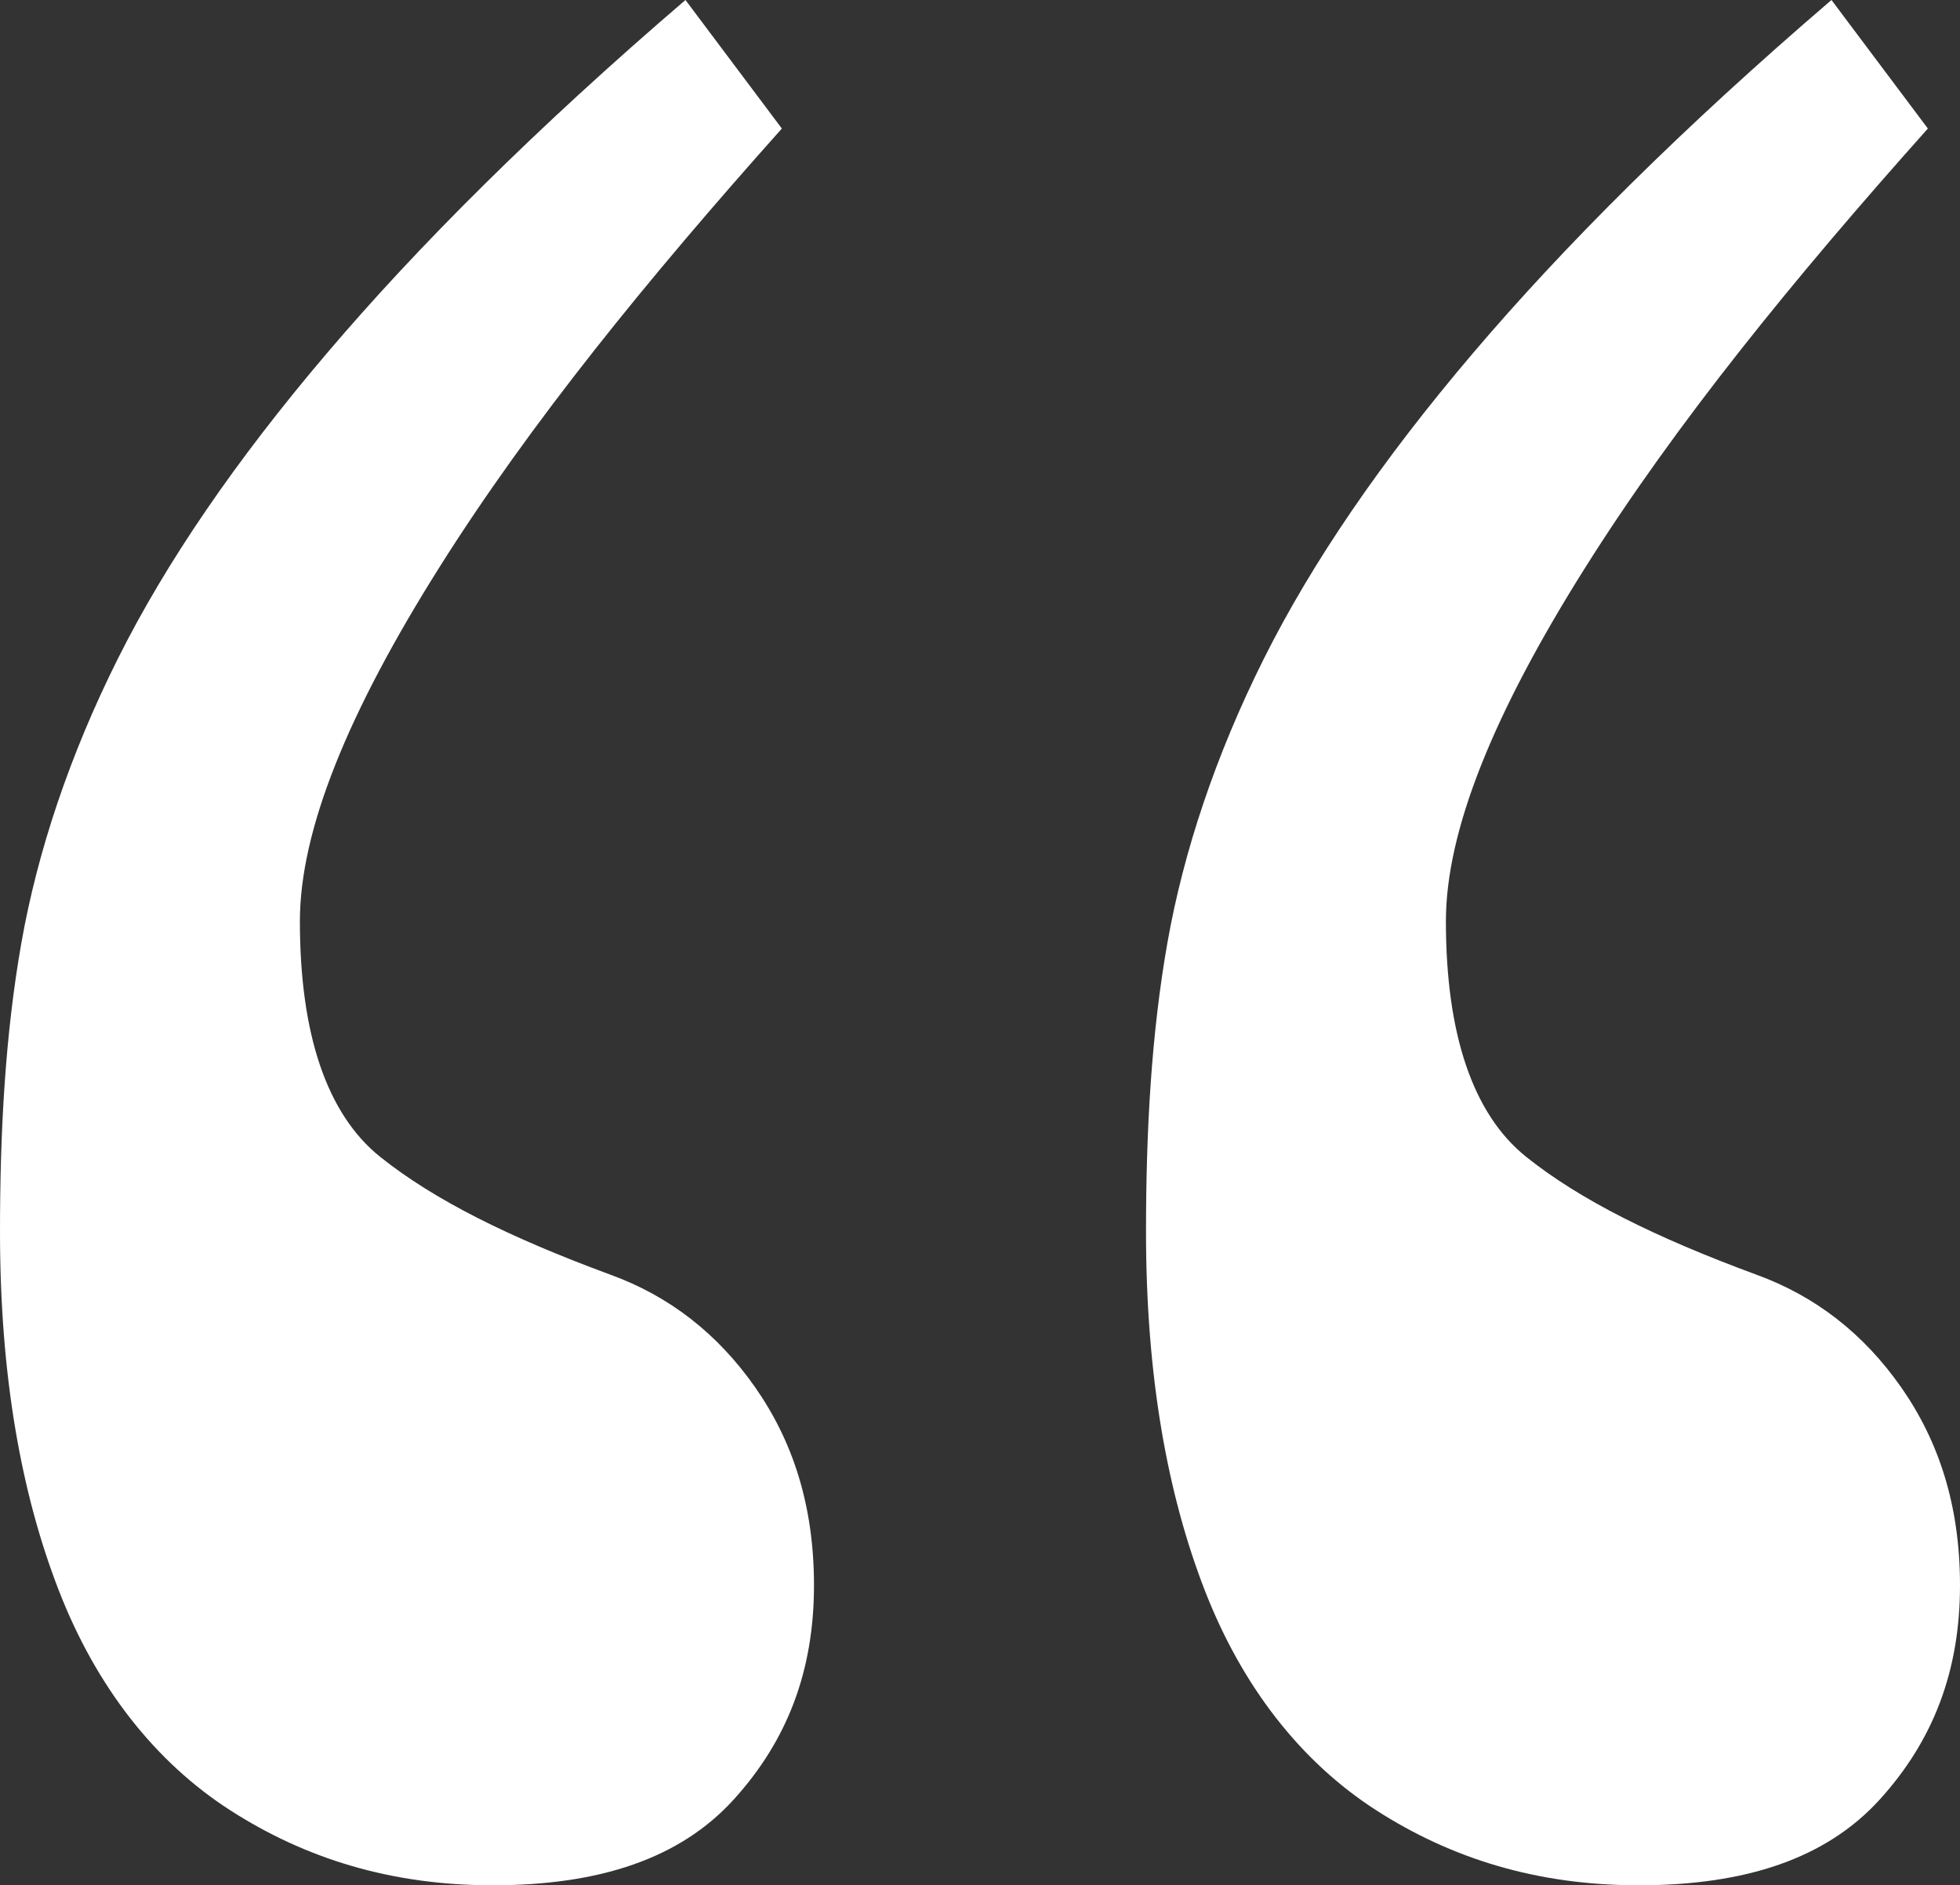
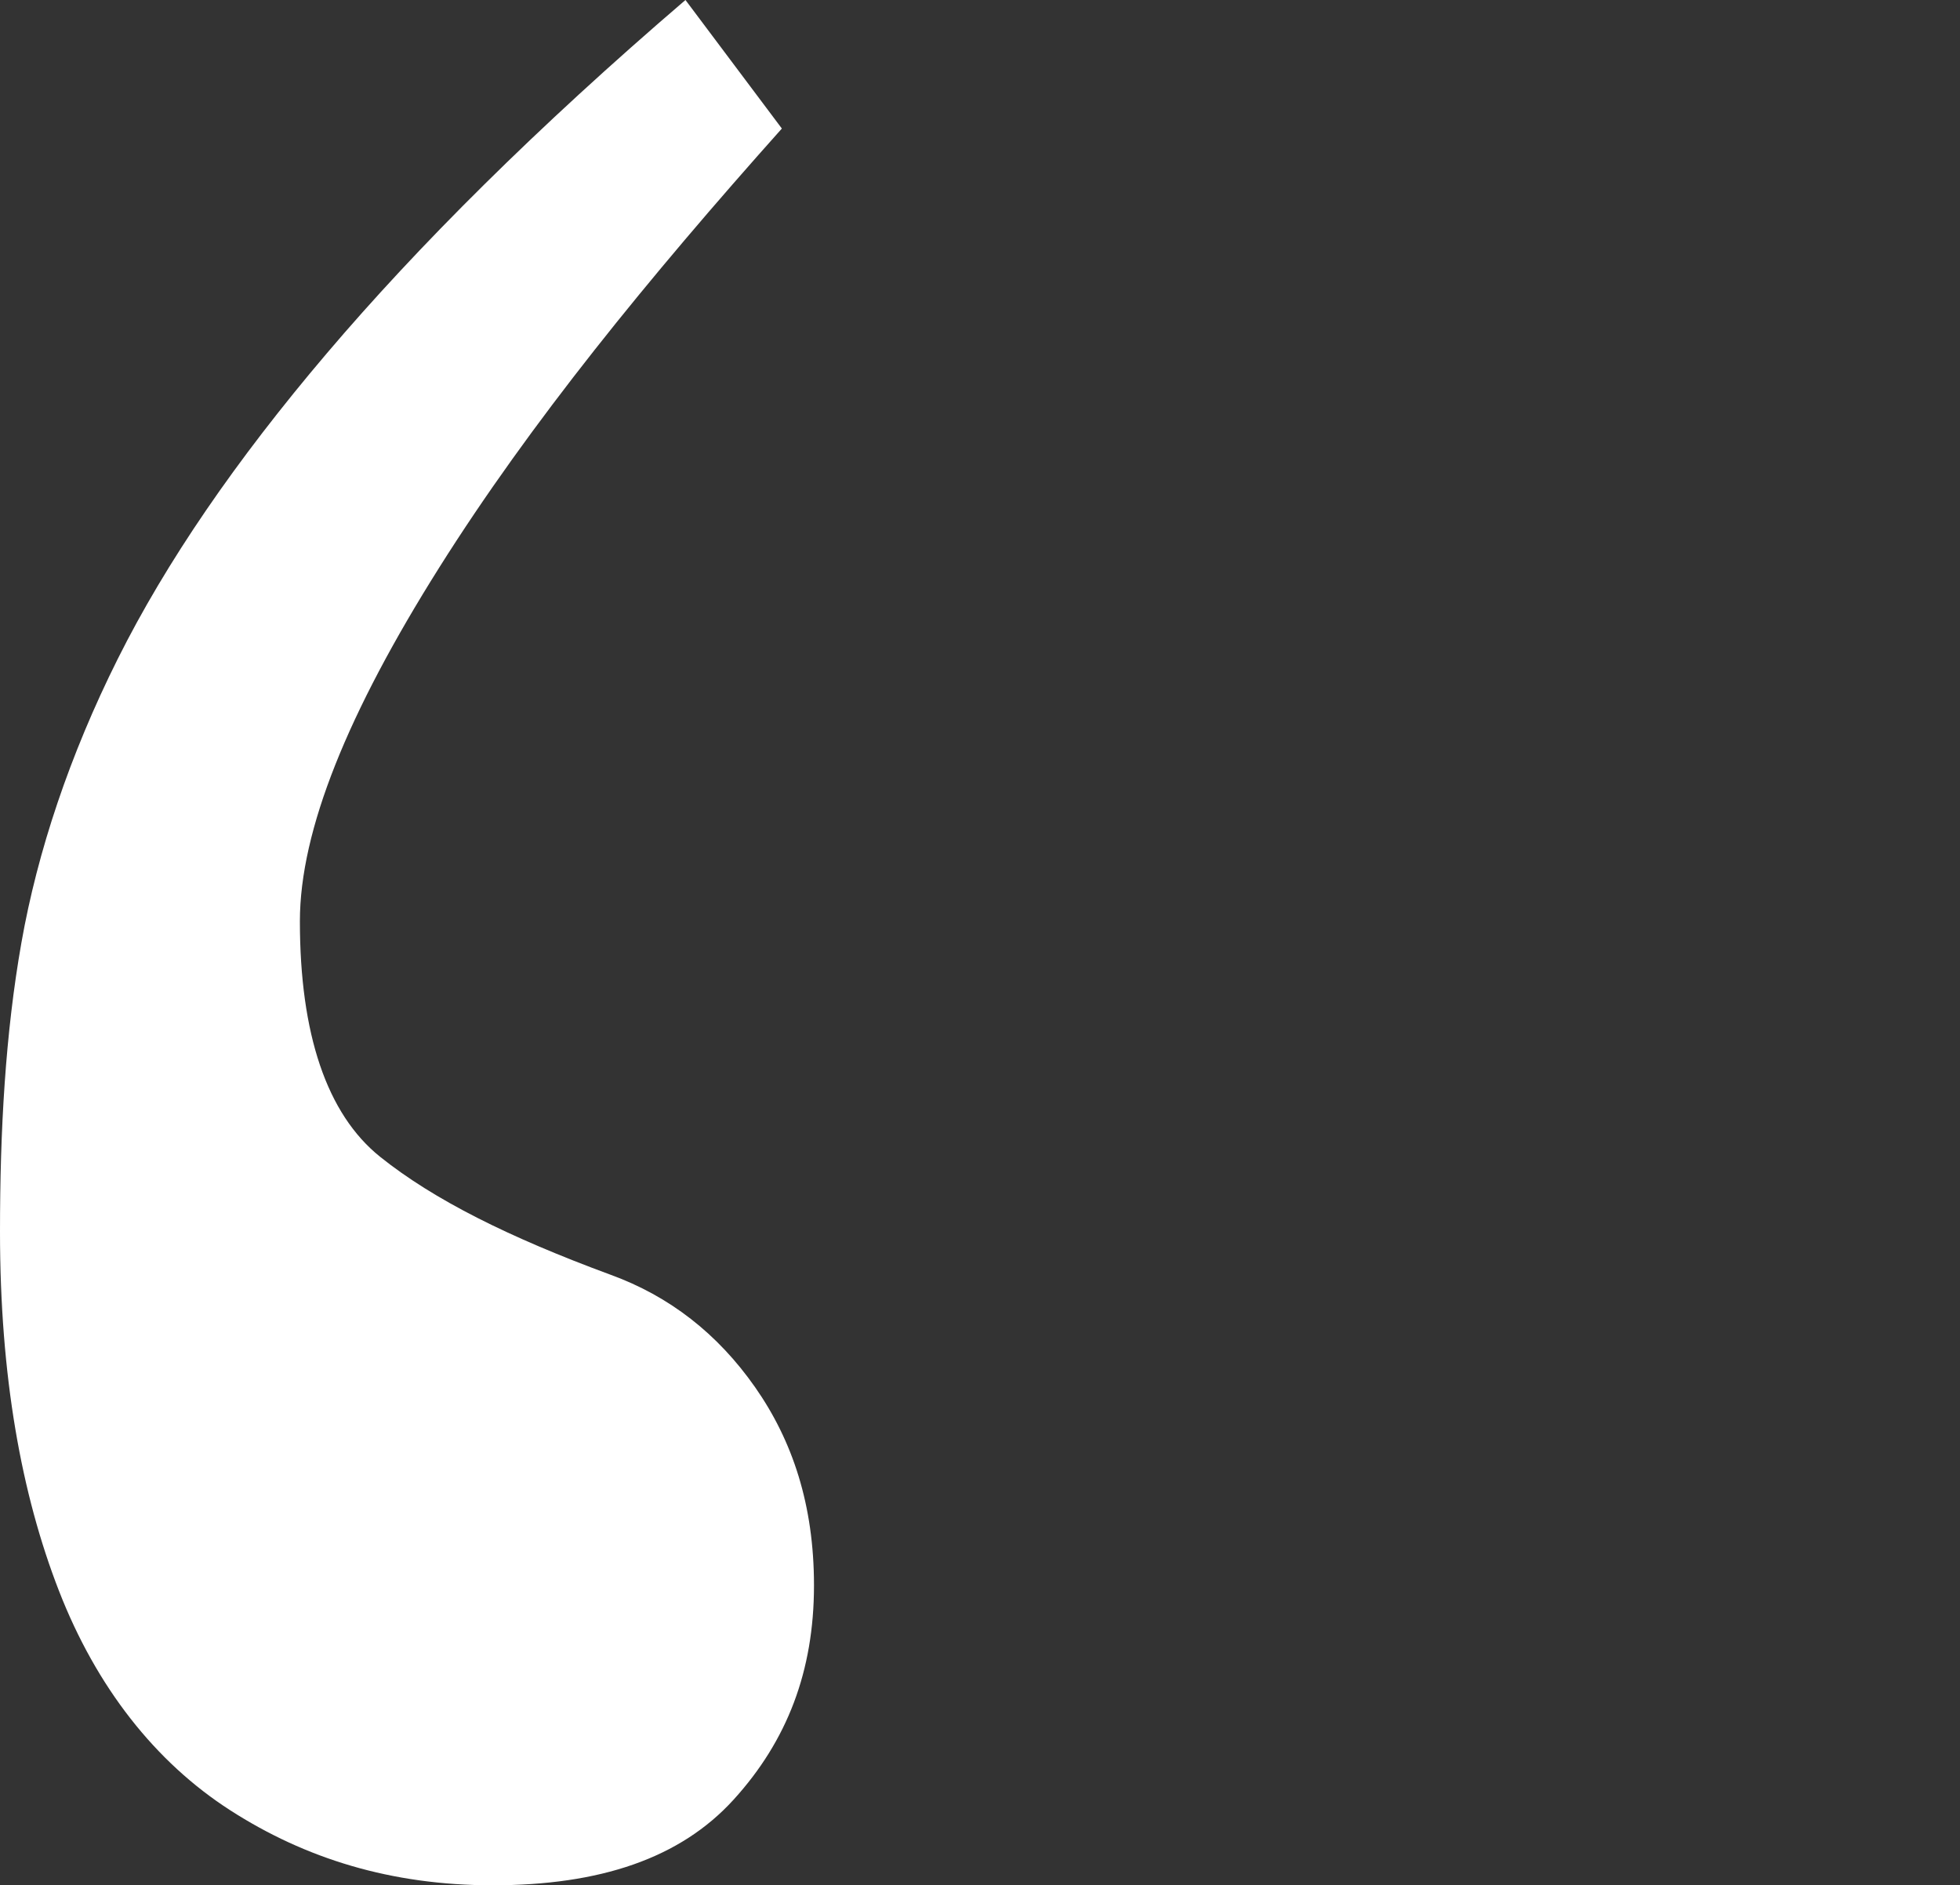
<svg xmlns="http://www.w3.org/2000/svg" enable-background="new 0 0 36.6 35.2" viewBox="0 0 36.6 35.2">
  <rect x="0" y="0" width="36.6" height="35.2" fill="#333333" stroke="none" />
  <g fill="#fff">
    <path d="m9.2 35.2c-1.9 0-3.5-.5-4.9-1.4s-2.5-2.3-3.2-4.1c-.7-1.8-1.1-4-1.1-6.7 0-1.9.1-3.7.4-5.4s.9-3.5 1.8-5.3 2.2-3.7 3.9-5.7 3.9-4.2 6.7-6.6l1.8 2.4c-2.5 2.8-4.7 5.5-6.4 8.2s-2.6 4.9-2.6 6.6c0 2.1.5 3.6 1.5 4.4s2.4 1.5 4.3 2.2c1.1.4 2 1.1 2.7 2.1s1.1 2.2 1.1 3.7c0 1.6-.5 2.9-1.5 4s-2.5 1.6-4.5 1.6z" />
-     <path d="m30.6 35.2c-1.9 0-3.5-.5-4.9-1.4s-2.5-2.3-3.2-4.1-1.1-4-1.1-6.7c0-1.9.1-3.7.4-5.4s.9-3.5 1.8-5.3 2.2-3.7 3.9-5.7 3.9-4.2 6.7-6.6l1.8 2.4c-2.5 2.8-4.7 5.5-6.4 8.2s-2.6 4.9-2.6 6.6c0 2.1.5 3.6 1.5 4.4s2.4 1.5 4.3 2.2c1.1.4 2 1.1 2.7 2.1s1.1 2.2 1.1 3.7c0 1.6-.5 2.9-1.5 4s-2.5 1.6-4.5 1.6z" />
  </g>
</svg>